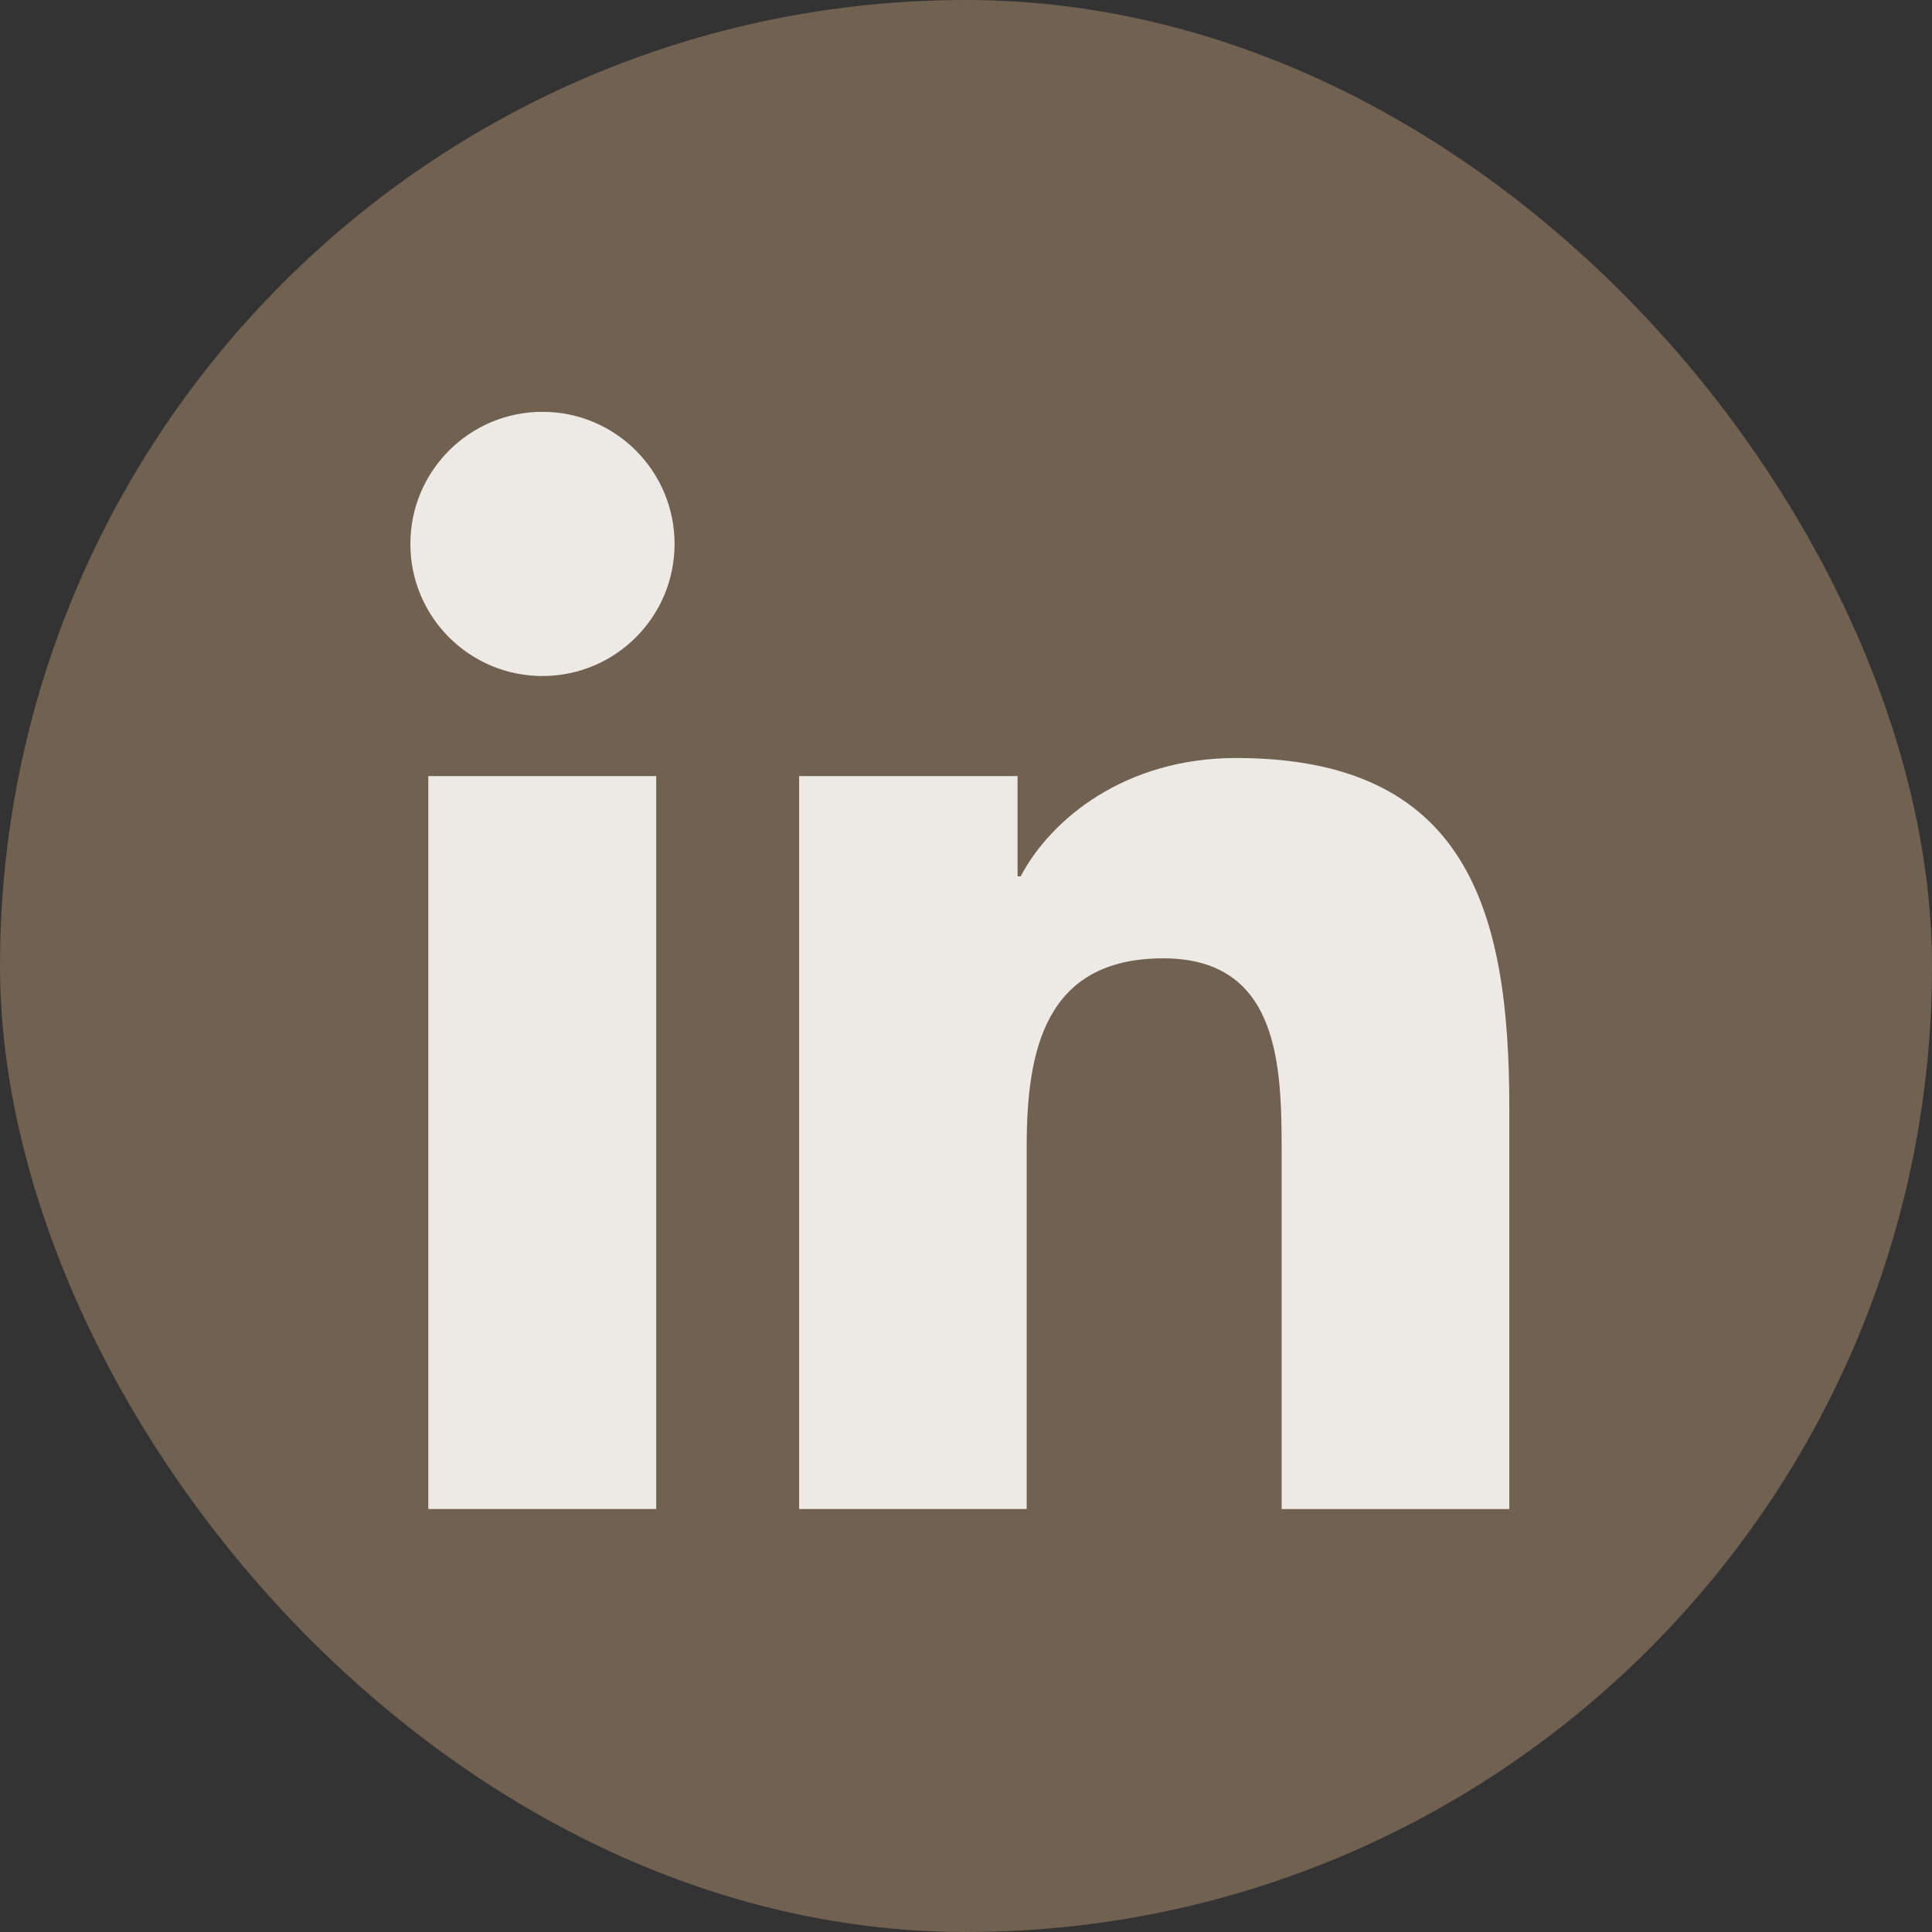
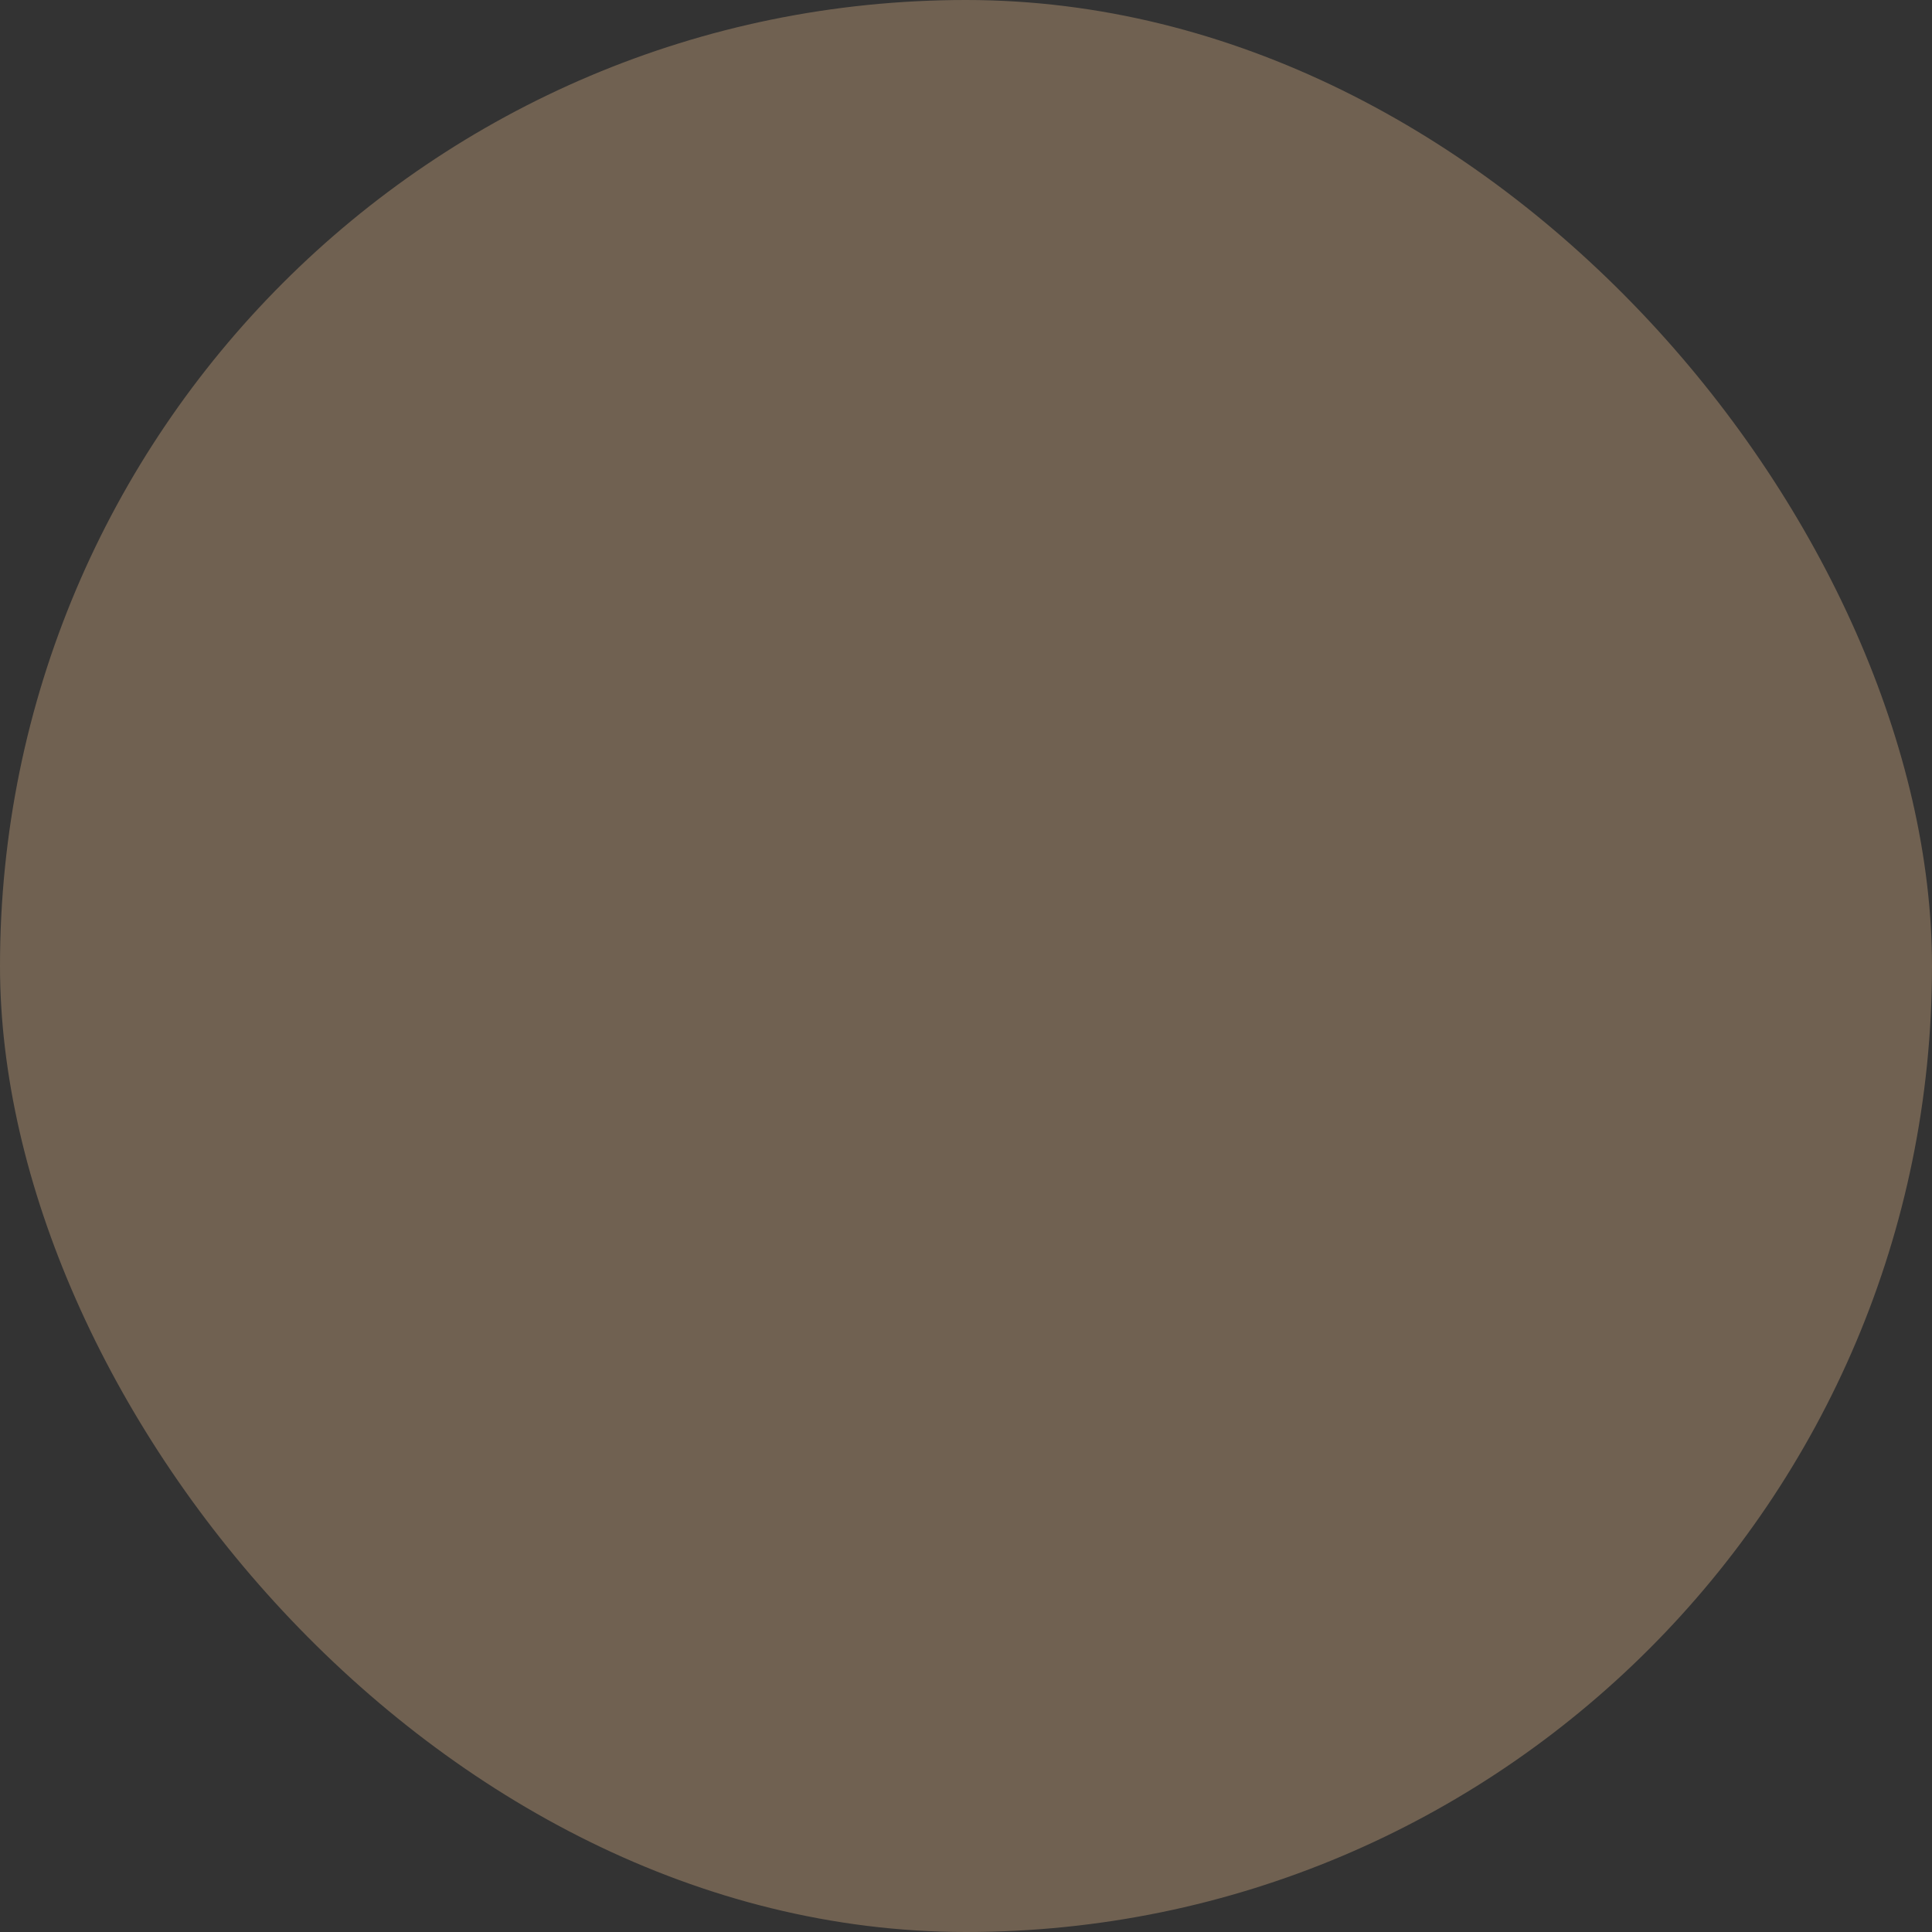
<svg xmlns="http://www.w3.org/2000/svg" fill="none" viewBox="0 0 32 32" height="32" width="32">
  <rect x="0" y="0" width="32" height="32" fill="#333333" stroke="none" />
  <rect fill="#706151" rx="16" height="32" width="32" />
-   <path fill="#EDEAE6" d="M8.985 11.197C10.193 11.197 11.173 10.218 11.173 9.009C11.173 7.801 10.193 6.821 8.985 6.821C7.776 6.821 6.797 7.801 6.797 9.009C6.797 10.218 7.776 11.197 8.985 11.197Z" />
-   <path fill="#EDEAE6" d="M13.236 12.855V24.994H17.005V18.991C17.005 17.407 17.303 15.873 19.267 15.873C21.204 15.873 21.228 17.684 21.228 19.091V24.995H24.999V18.338C24.999 15.068 24.295 12.555 20.473 12.555C18.638 12.555 17.408 13.562 16.905 14.515H16.854V12.855H13.236ZM7.094 12.855H10.869V24.994H7.094V12.855Z" />
</svg>